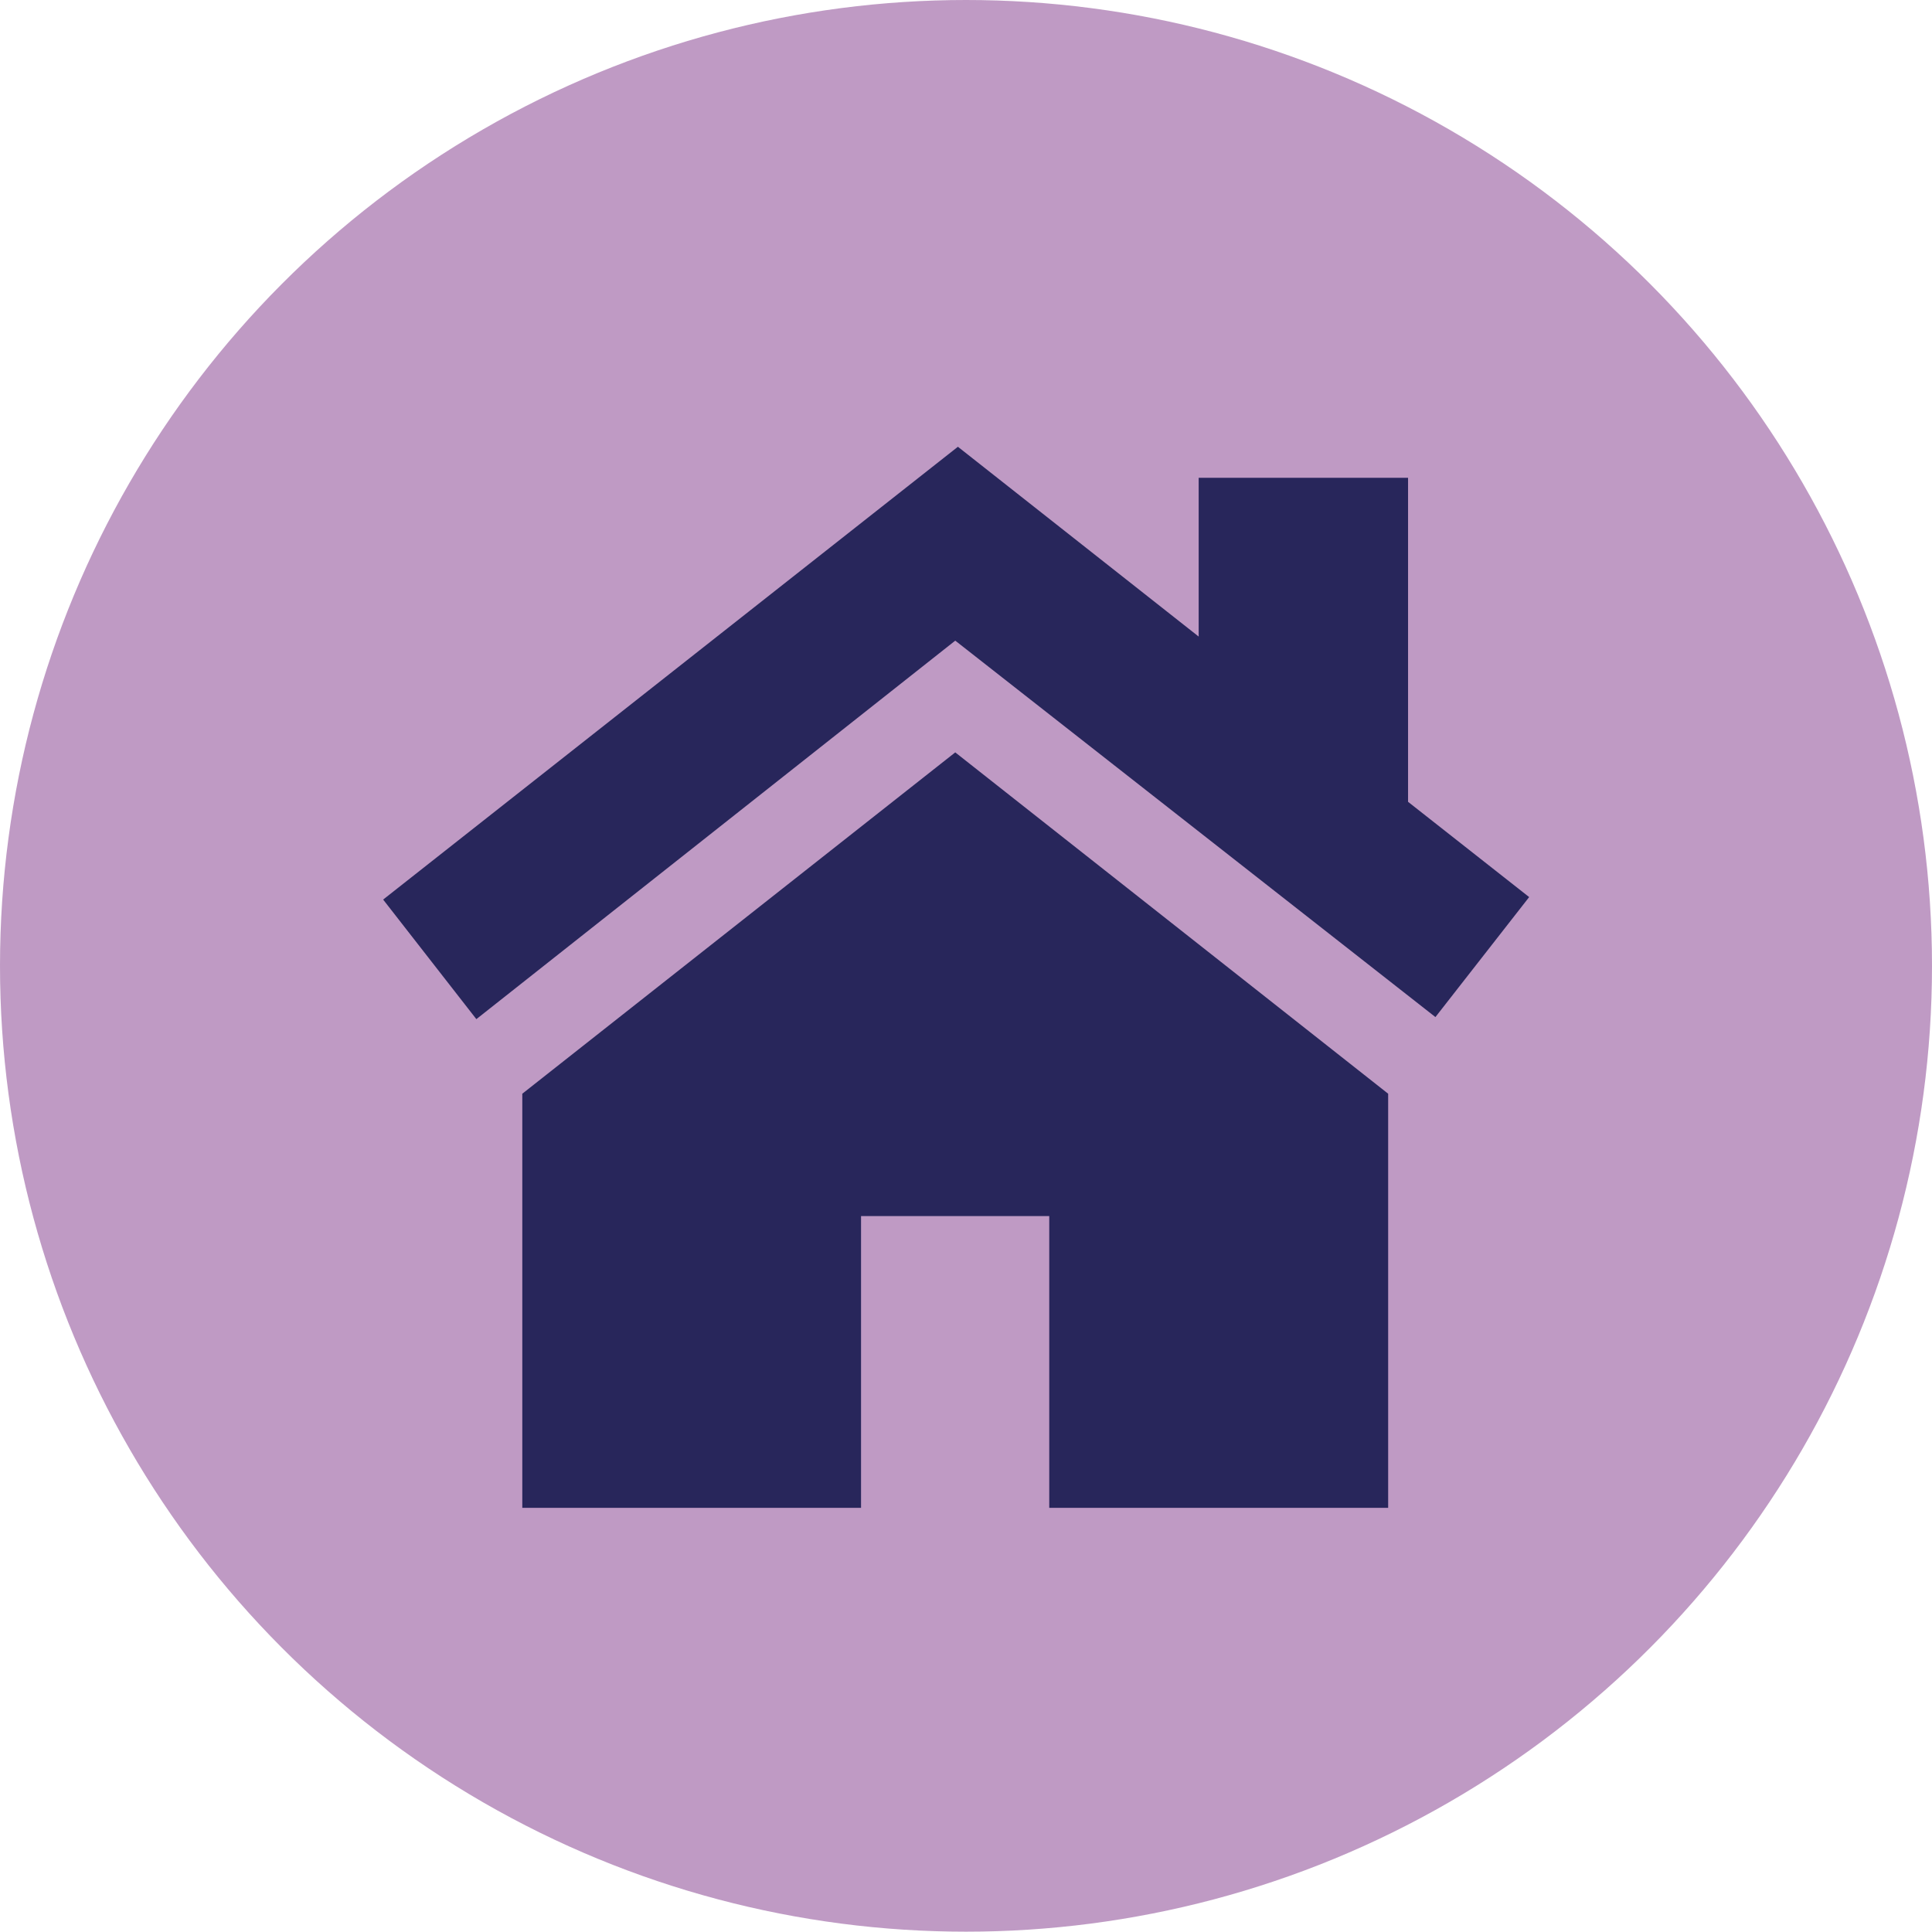
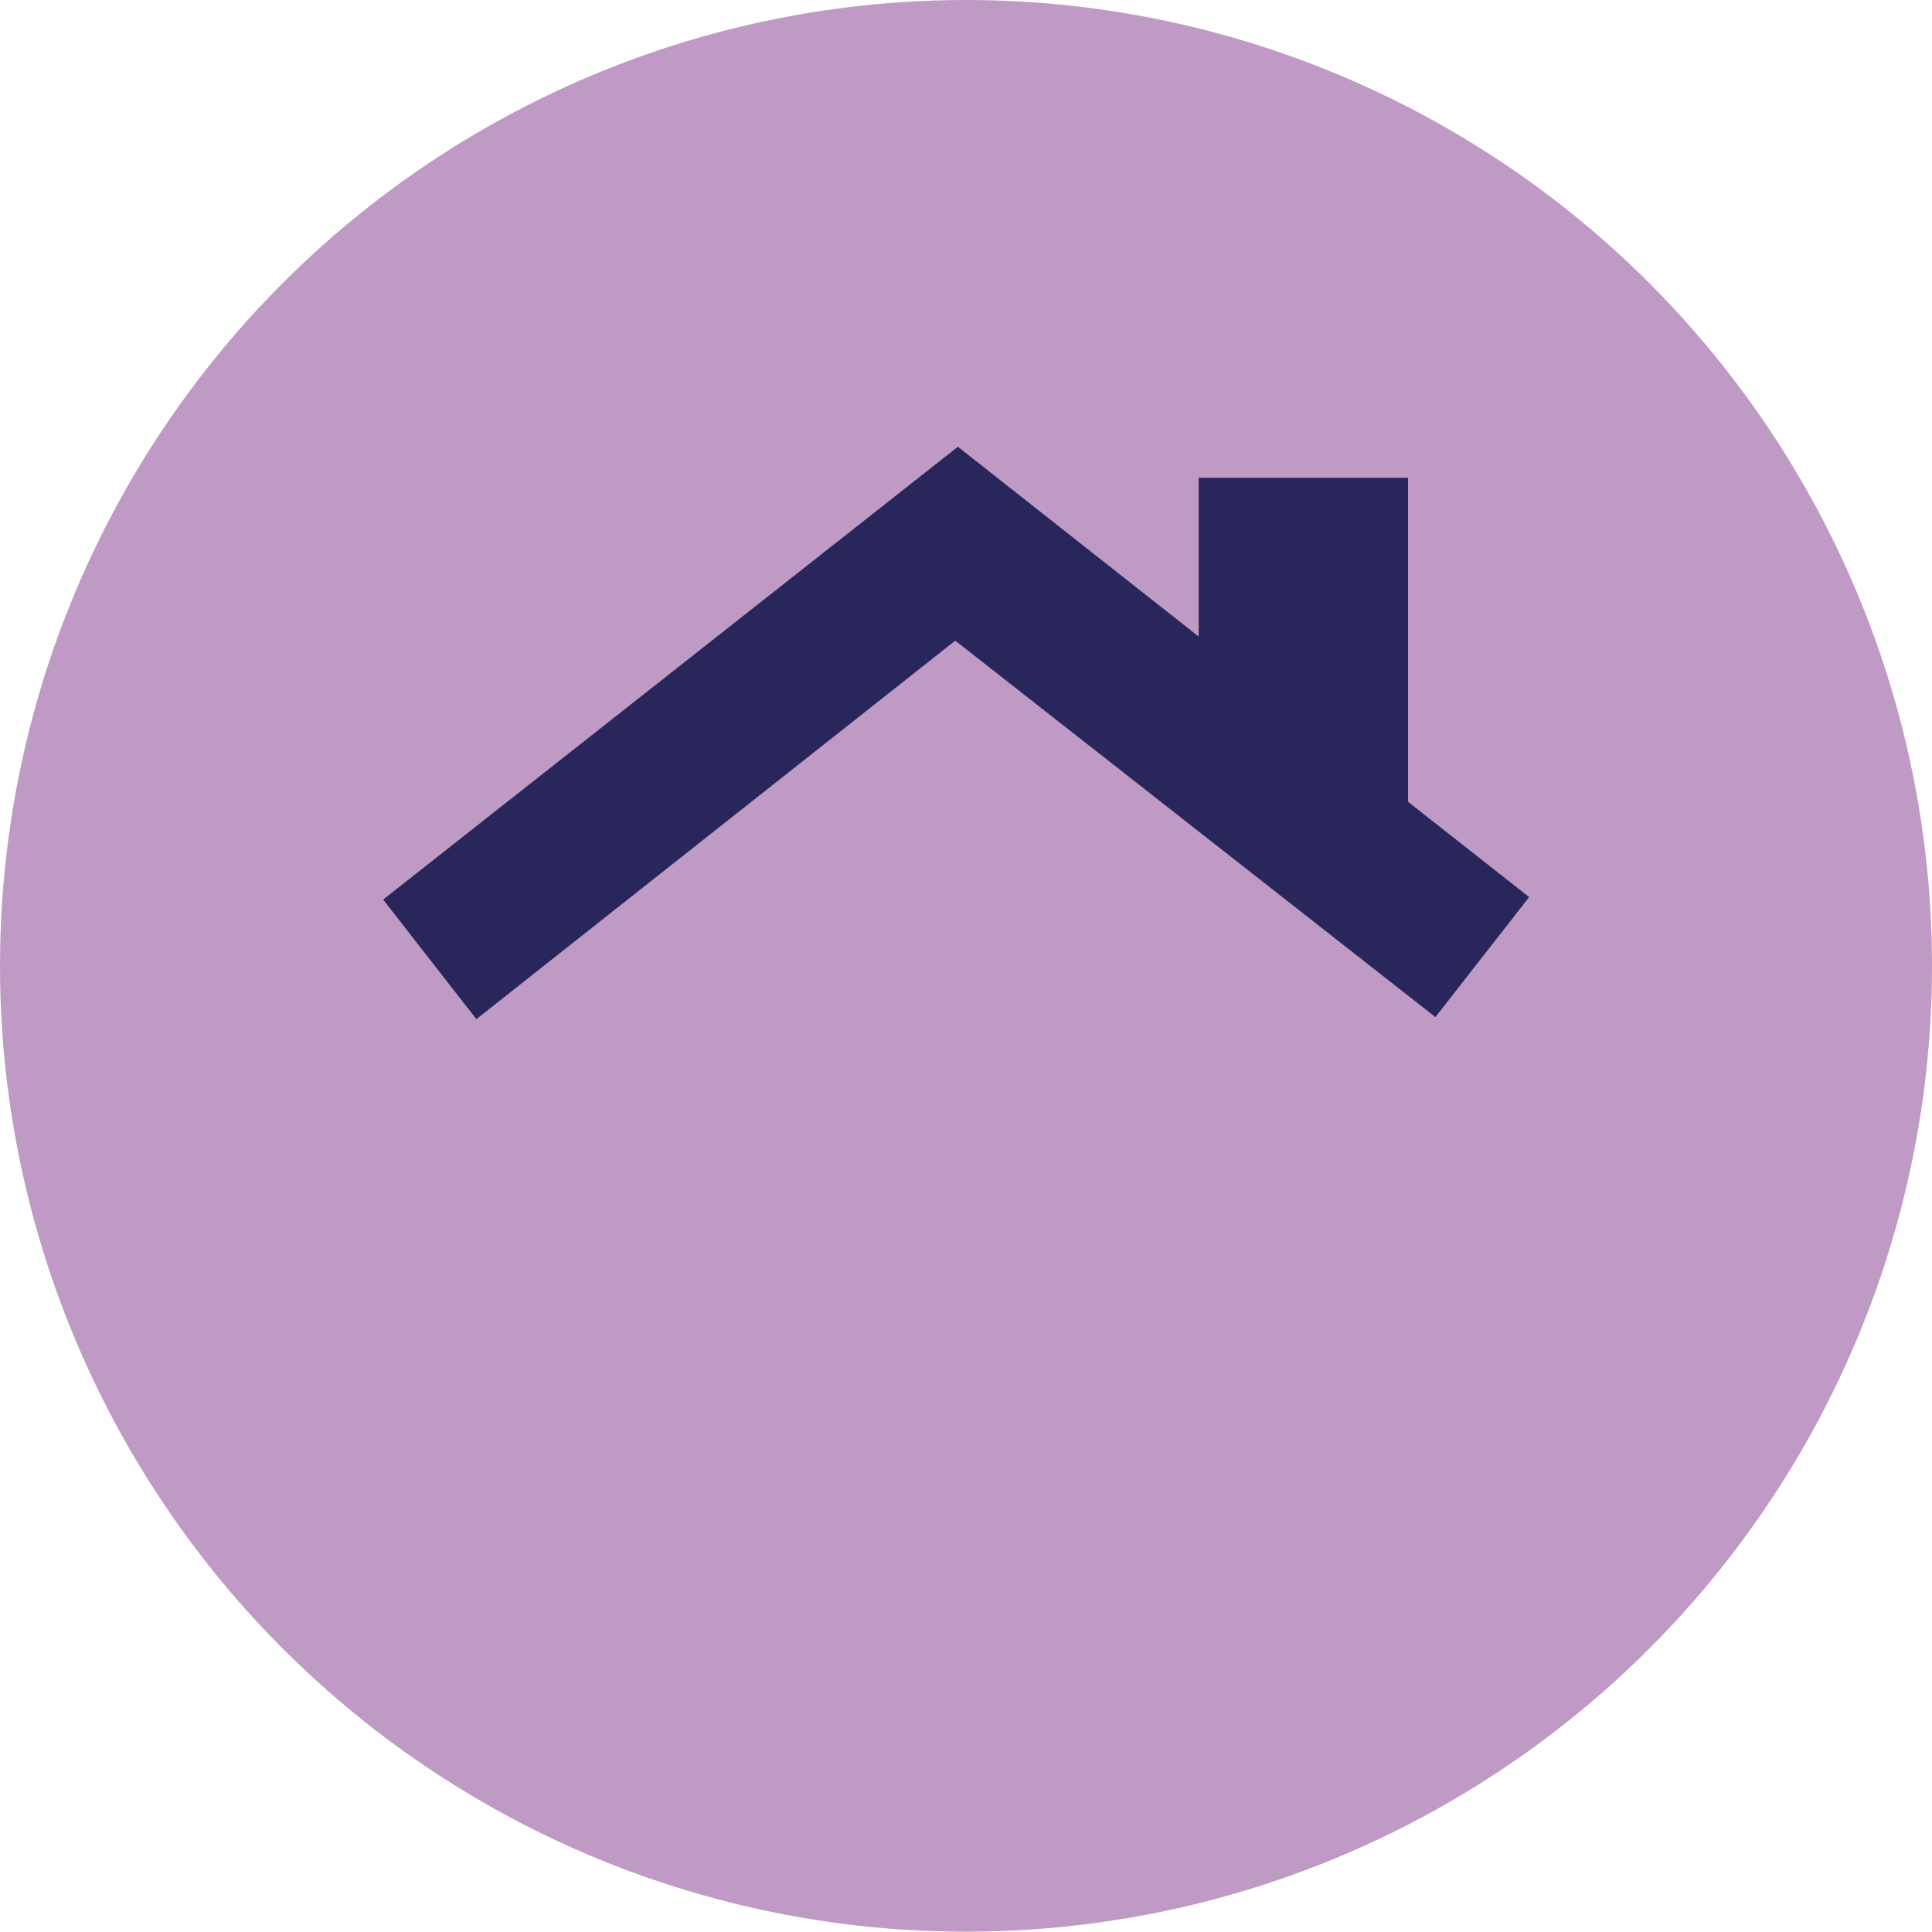
<svg xmlns="http://www.w3.org/2000/svg" width="36.502" height="36.496" viewBox="0 0 36.502 36.496">
  <g id="Group_1221" data-name="Group 1221" transform="translate(-1731 -972)">
    <ellipse id="Ellipse_378" data-name="Ellipse 378" cx="18.251" cy="18.248" rx="18.251" ry="18.248" transform="translate(1731 972)" fill="rgba(129,54,139,0.5)" />
    <g id="Group_1084" data-name="Group 1084" transform="translate(1738.239 980.446)">
-       <path id="Path_459" data-name="Path 459" d="M3140.892,677.924V670.1l-8.179-6.449-8.18,6.449v7.824h6.4v-5.512h3.556v5.512Z" transform="translate(-3121.904 -657.882)" fill="#28265b" fill-rule="evenodd" />
      <path id="Path_460" data-name="Path 460" d="M3062.506,534.459l9.048-7.151,9.072,7.112,1.771-2.267-2.288-1.8v-6.122h-3.956v3l-4.549-3.586-10.859,8.555Z" transform="translate(-3060.745 -523.65)" fill="#28265b" fill-rule="evenodd" />
    </g>
  </g>
</svg>